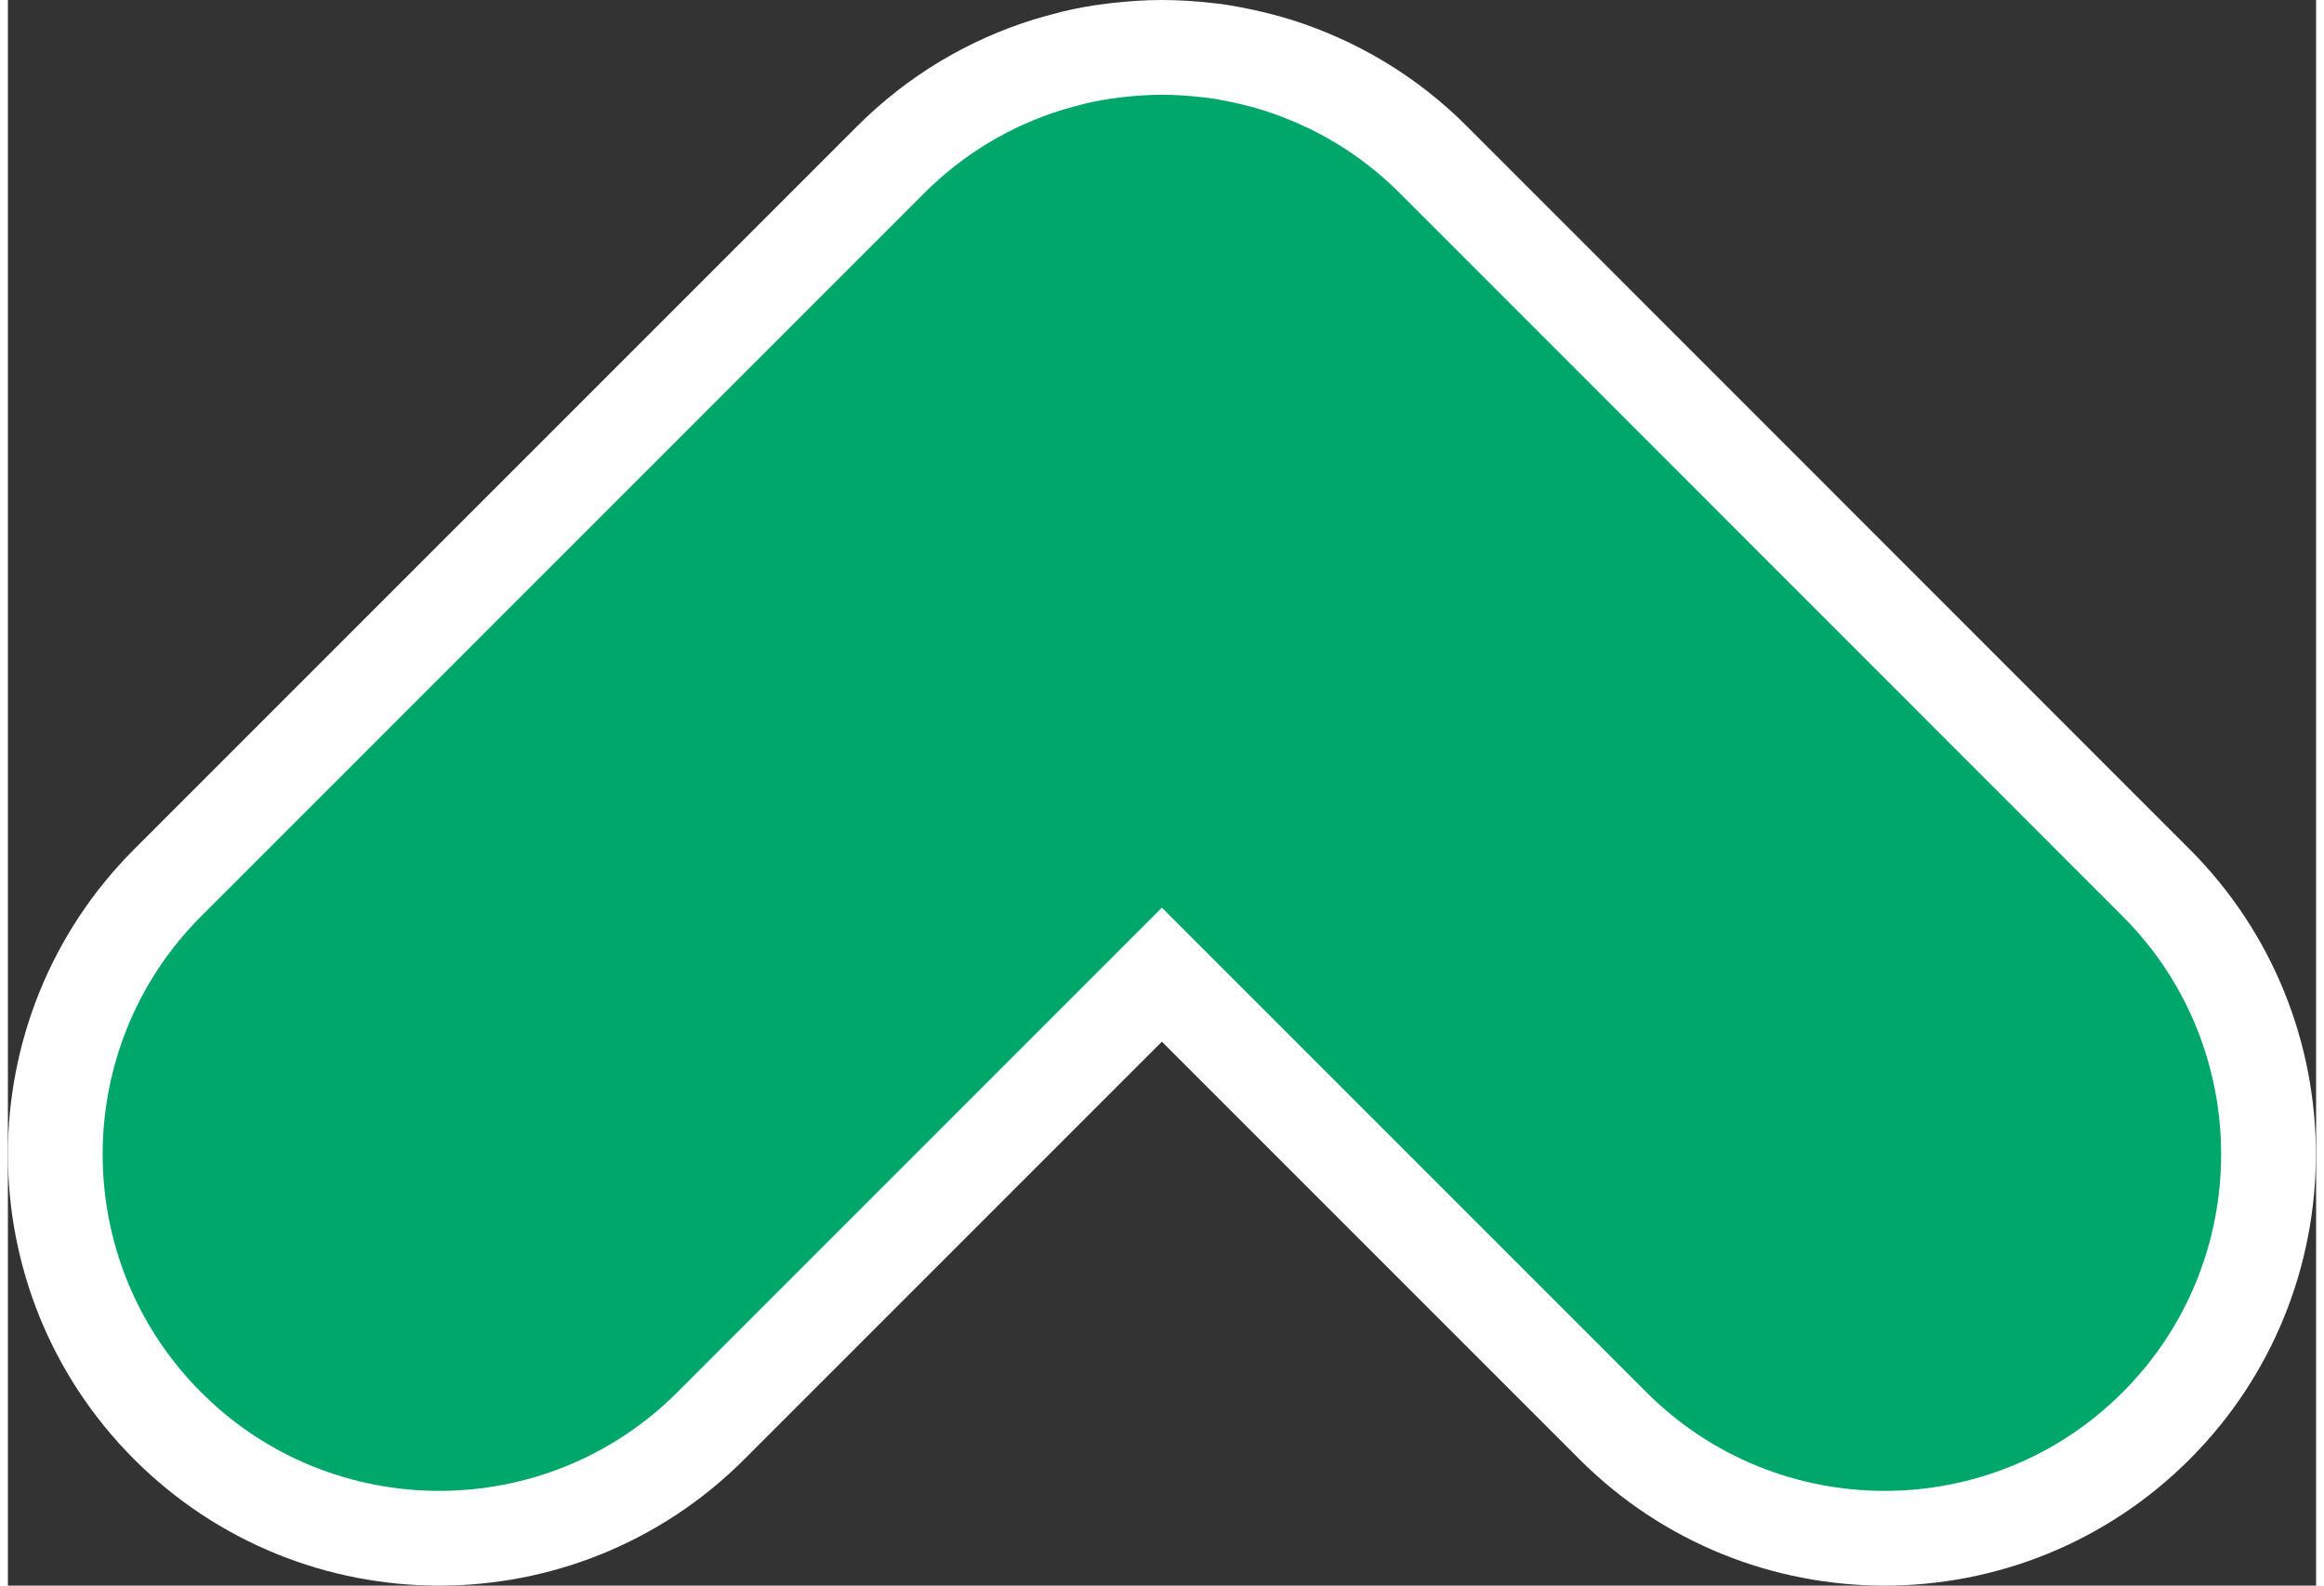
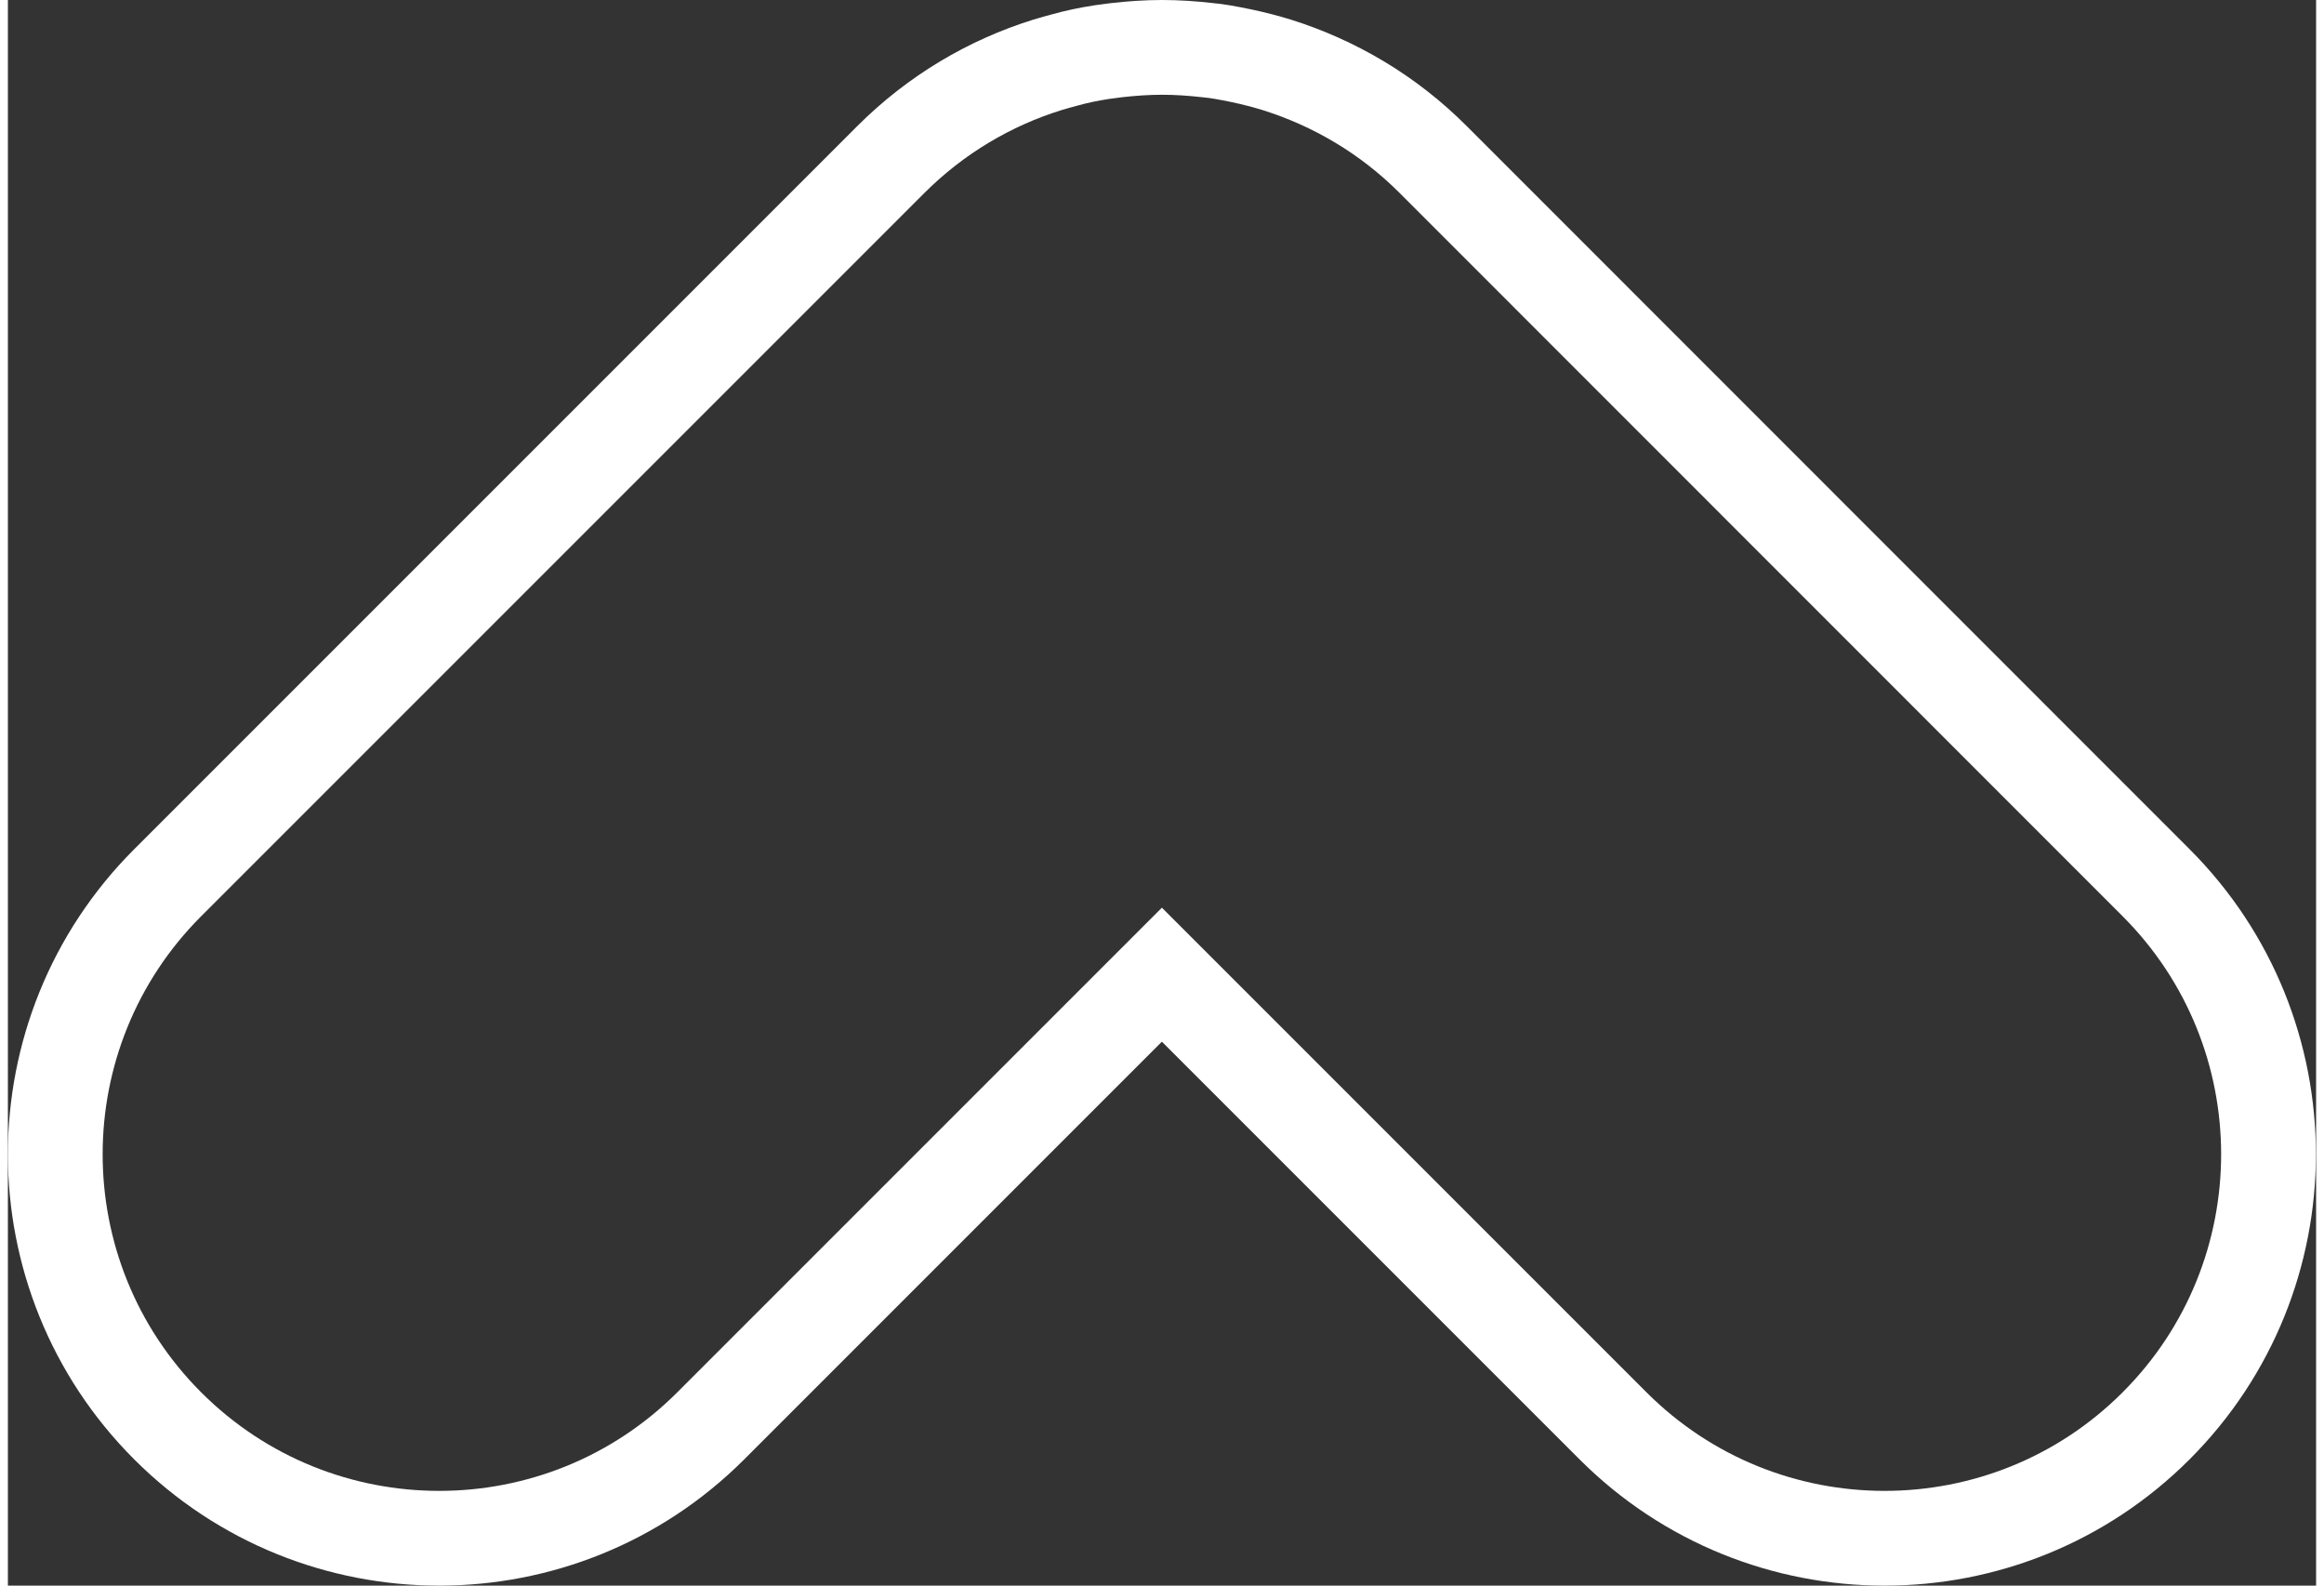
<svg xmlns="http://www.w3.org/2000/svg" id="Layer_2685aee03eab75" data-name="Layer 2" viewBox="0 0 107.19 73.63" aria-hidden="true" width="107px" height="73px">
  <rect x="0" y="0" width="107.19" height="73.63" fill="#333333" stroke="none" />
  <defs>
    <linearGradient class="cerosgradient" data-cerosgradient="true" id="CerosGradient_id7fbcf95e6" gradientUnits="userSpaceOnUse" x1="50%" y1="100%" x2="50%" y2="0%">
      <stop offset="0%" stop-color="#d1d1d1" />
      <stop offset="100%" stop-color="#d1d1d1" />
    </linearGradient>
    <linearGradient />
    <style>
      .cls-1-685aee03eab75, .cls-2-685aee03eab75{
        fill: none;
      }

      .cls-2-685aee03eab75{
        stroke: #fff;
        stroke-miterlimit: 10;
        stroke-width: 4.4px;
      }

      .cls-3-685aee03eab75{
        fill: #00a76b;
      }

      .cls-4-685aee03eab75{
        clip-path: url(#clippath685aee03eab75);
      }
    </style>
    <clipPath id="clippath685aee03eab75">
      <rect class="cls-1-685aee03eab75" width="107.19" height="73.63" />
    </clipPath>
  </defs>
  <g id="Layer_1-2685aee03eab75" data-name="Layer 1">
    <g class="cls-4-685aee03eab75">
-       <path class="cls-3-685aee03eab75" d="M2.2,53.6c0,4.56,1.74,9.13,5.22,12.61,6.96,6.96,18.26,6.96,25.22,0l20.95-20.95,20.95,20.95c6.96,6.96,18.26,6.96,25.22,0,3.48-3.48,5.22-8.05,5.22-12.61s-1.74-9.13-5.22-12.61L66.21,7.43h0c-2.11-2.12-4.62-3.58-7.29-4.42-.26-.08-.52-.15-.78-.22-.58-.15-1.16-.27-1.74-.37-.23-.04-.45-.07-.68-.09-.7-.08-1.41-.13-2.12-.13s-1.41.05-2.12.13c-.23.03-.45.06-.68.09-.59.09-1.17.21-1.74.37-.26.07-.52.14-.78.22-2.67.83-5.18,2.3-7.29,4.41h0S7.42,40.99,7.42,40.99c-3.48,3.48-5.22,8.05-5.22,12.61" />
      <path class="cls-2-685aee03eab75" d="M2.2,53.6c0,4.56,1.74,9.13,5.22,12.61,6.96,6.96,18.26,6.96,25.22,0l20.95-20.95,20.95,20.95c6.96,6.96,18.26,6.96,25.22,0,3.48-3.48,5.22-8.05,5.22-12.61s-1.74-9.13-5.22-12.61L66.21,7.43h0c-2.11-2.12-4.62-3.58-7.29-4.42-.26-.08-.52-.15-.78-.22-.58-.15-1.16-.27-1.74-.37-.23-.04-.45-.07-.68-.09-.7-.08-1.41-.13-2.12-.13s-1.41.05-2.12.13c-.23.03-.45.06-.68.09-.59.09-1.17.21-1.74.37-.26.07-.52.14-.78.22-2.67.83-5.18,2.3-7.29,4.41h0S7.42,40.99,7.42,40.99c-3.48,3.48-5.22,8.05-5.22,12.61" />
    </g>
  </g>
</svg>